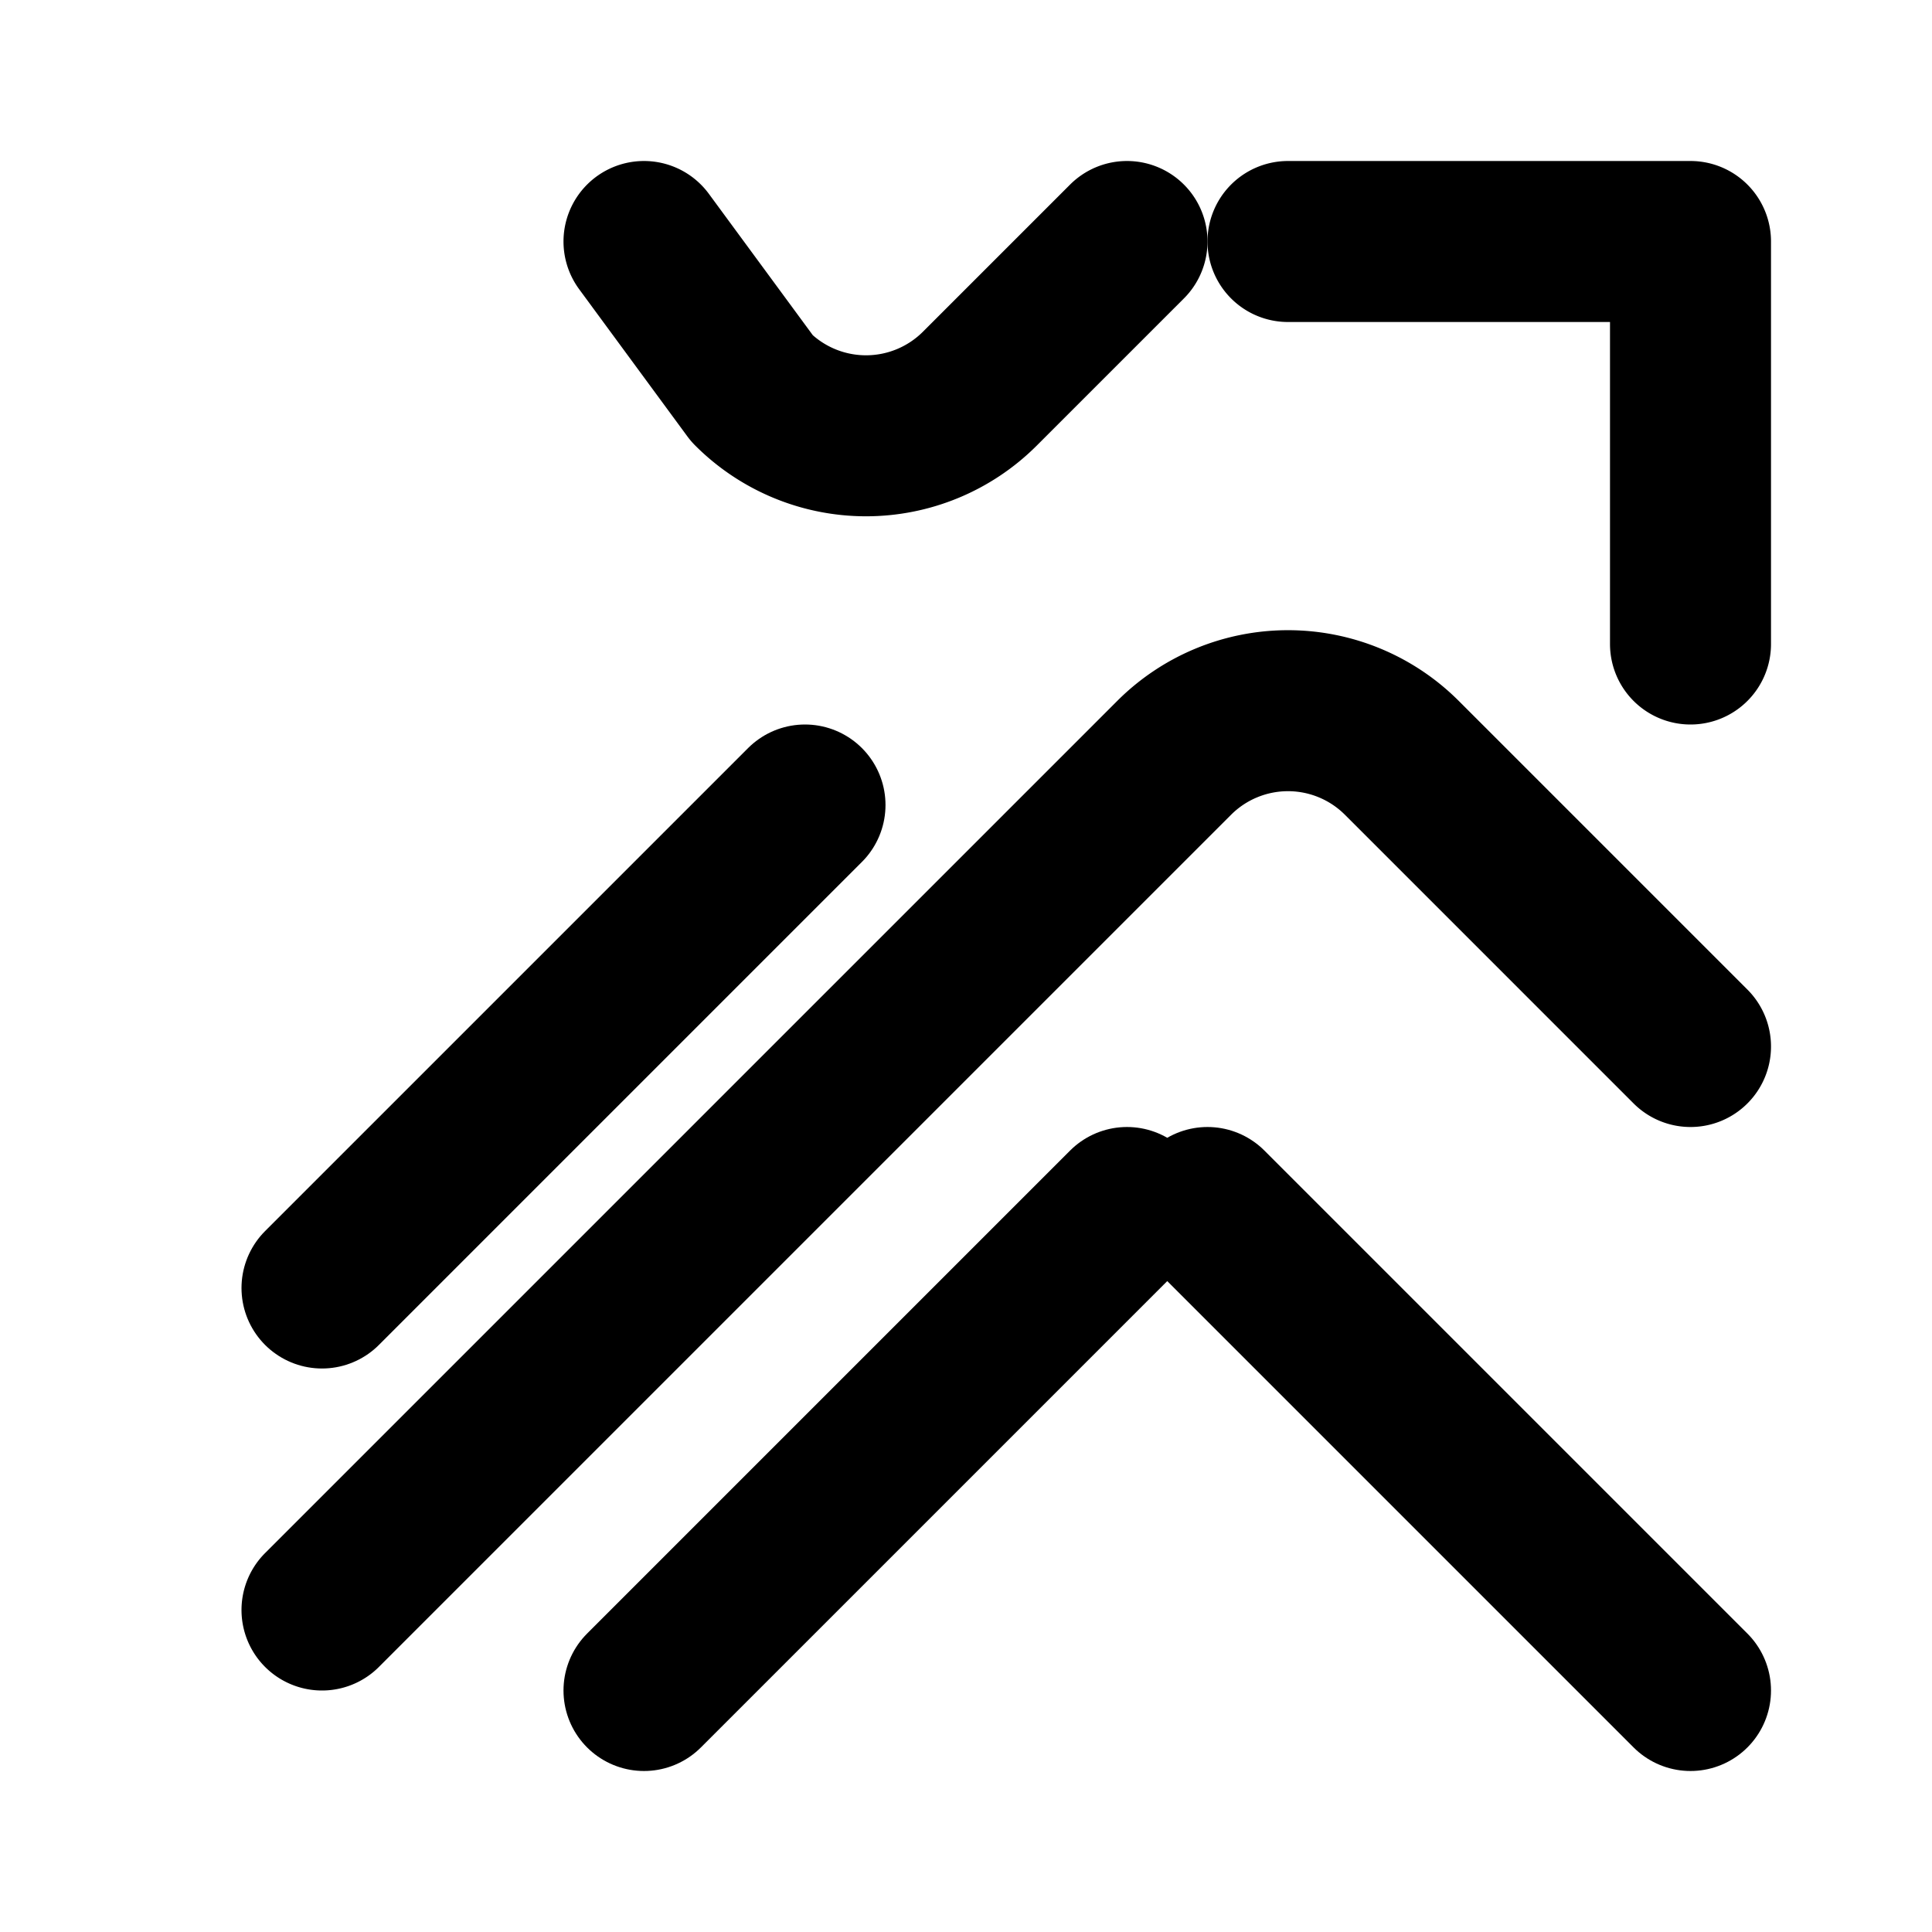
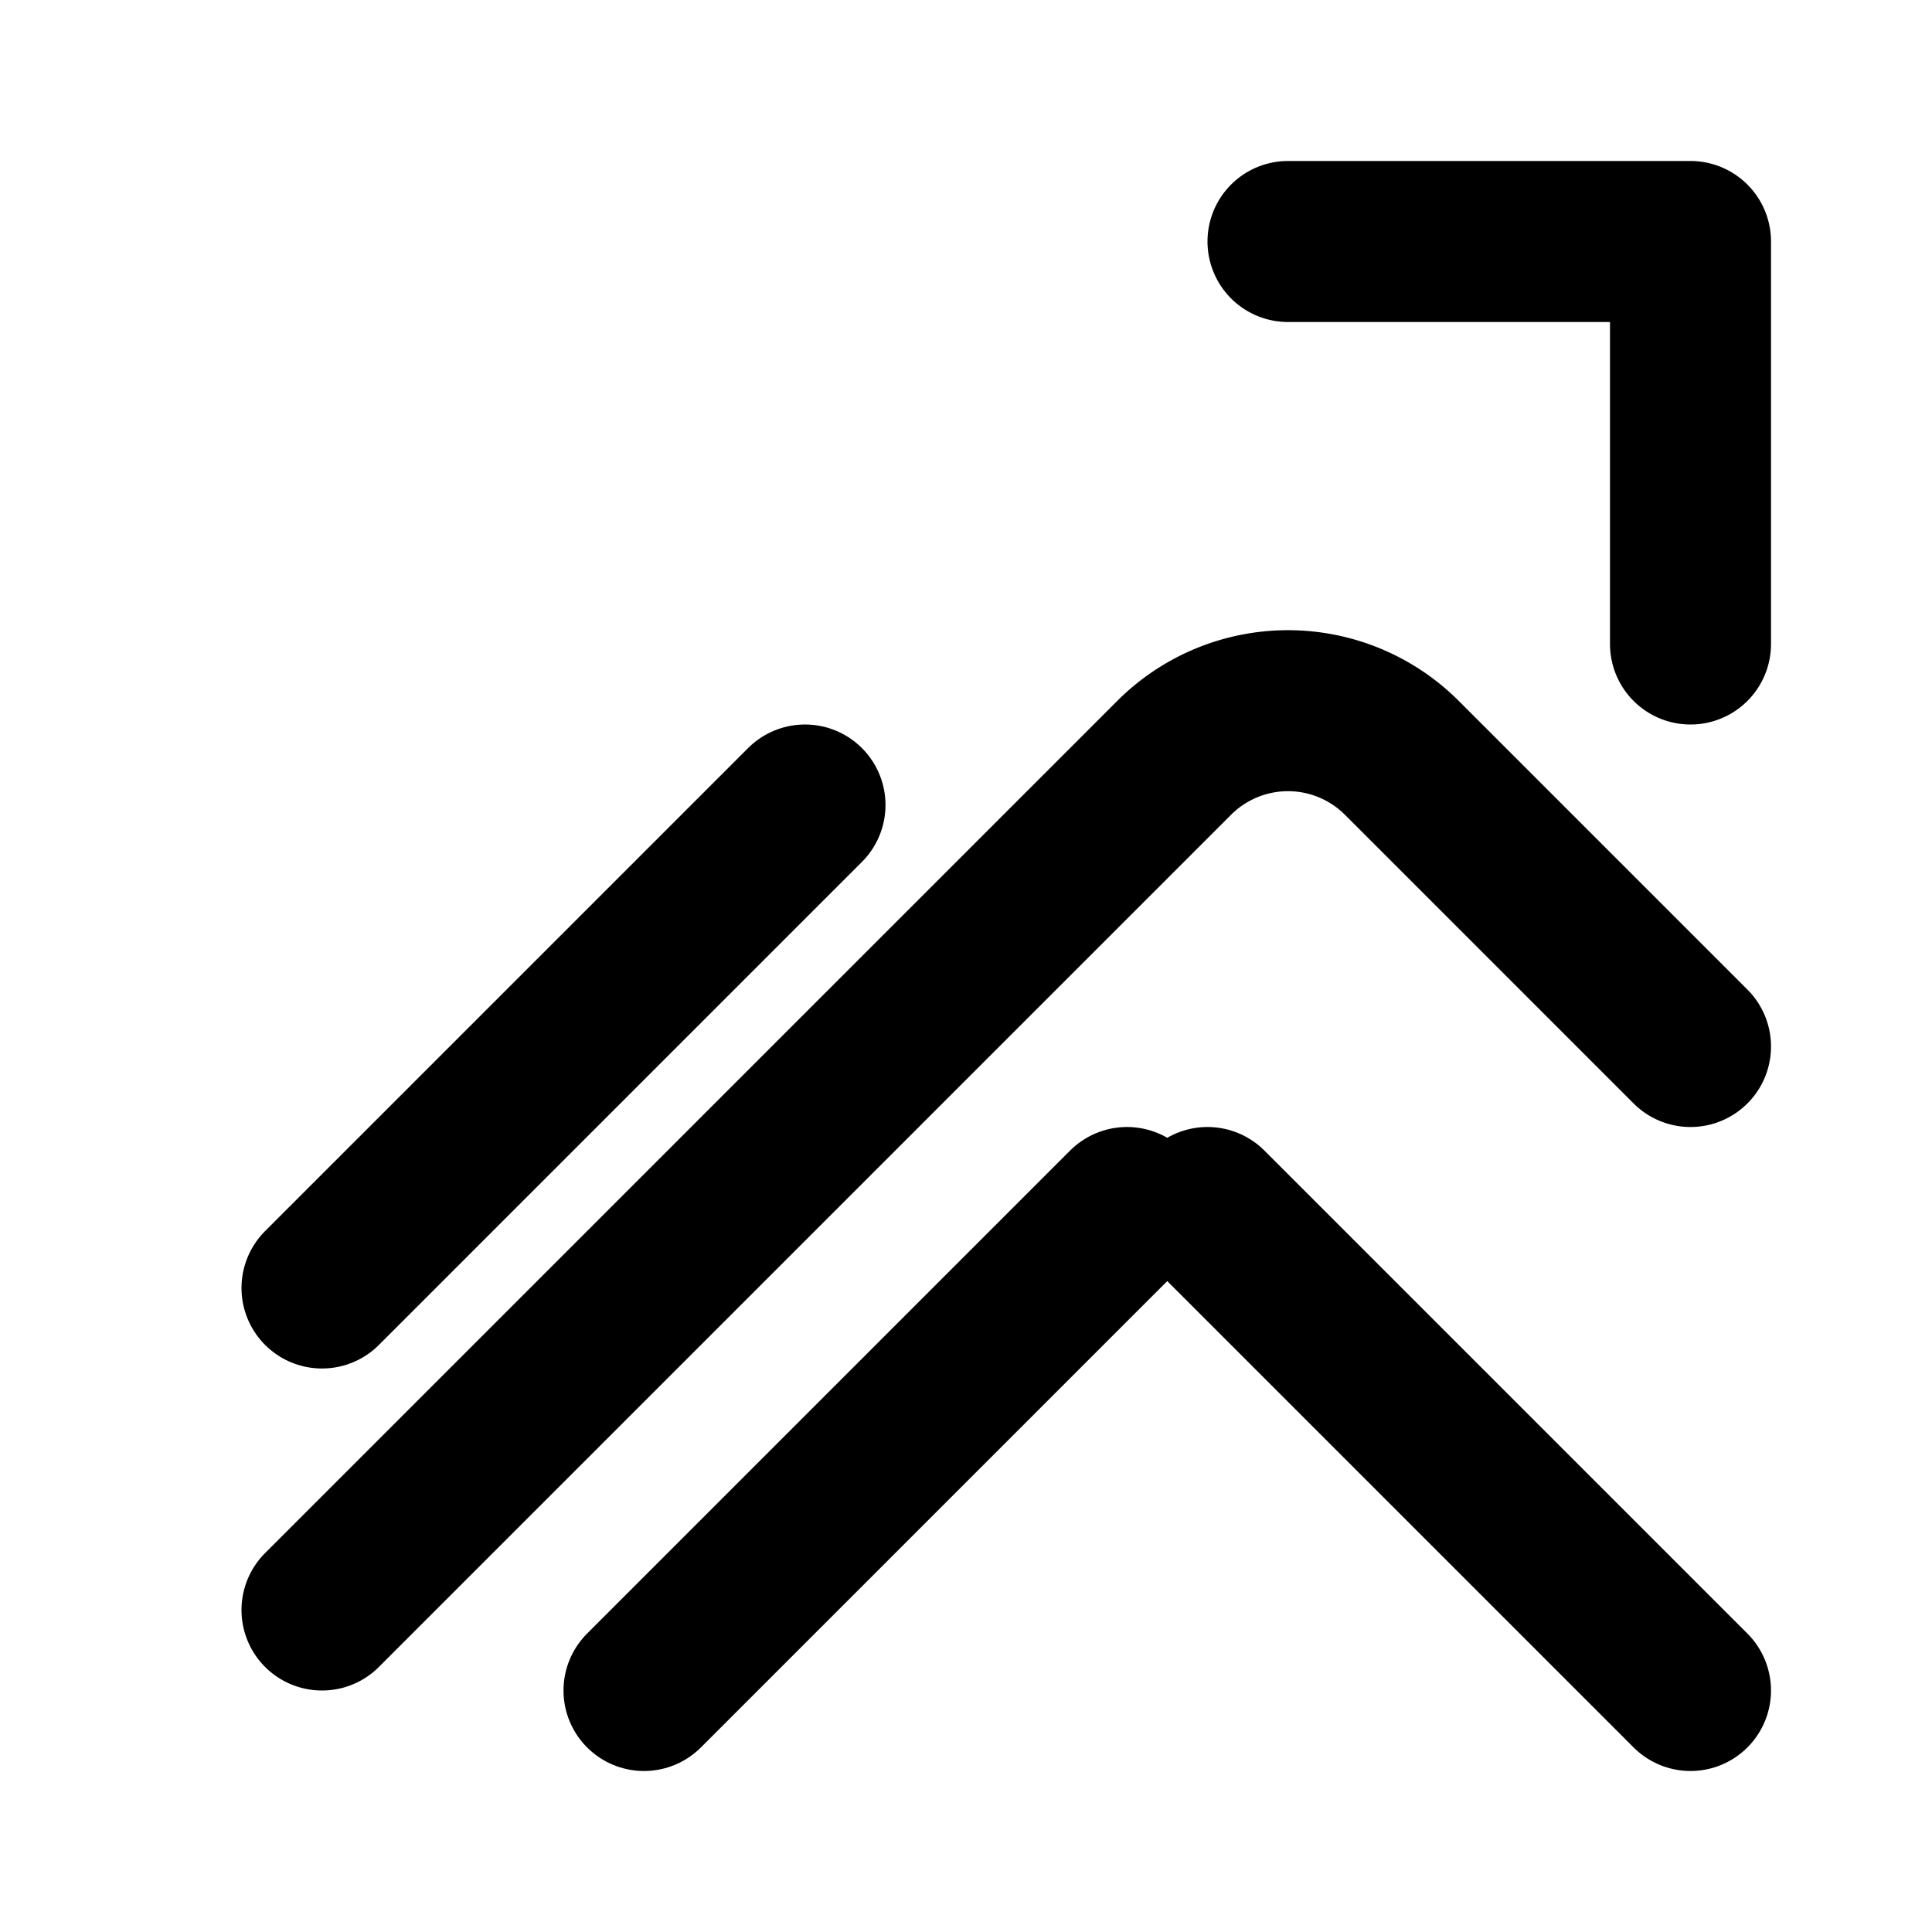
<svg xmlns="http://www.w3.org/2000/svg" viewBox="0 0 24 24" fill="none" stroke="currentColor" stroke-width="2" stroke-linecap="round" stroke-linejoin="round">
  <path d="M16 3h5v5M4 20L14.586 9.414a2 2 0 0 1 2.828 0L21 13" />
  <path d="M15 15l6 6M8 21l6-6M4 16l6-6" />
-   <path d="M14 3l-1.828 1.828a2 2 0 0 1-2.828 0L8 3" />
</svg>